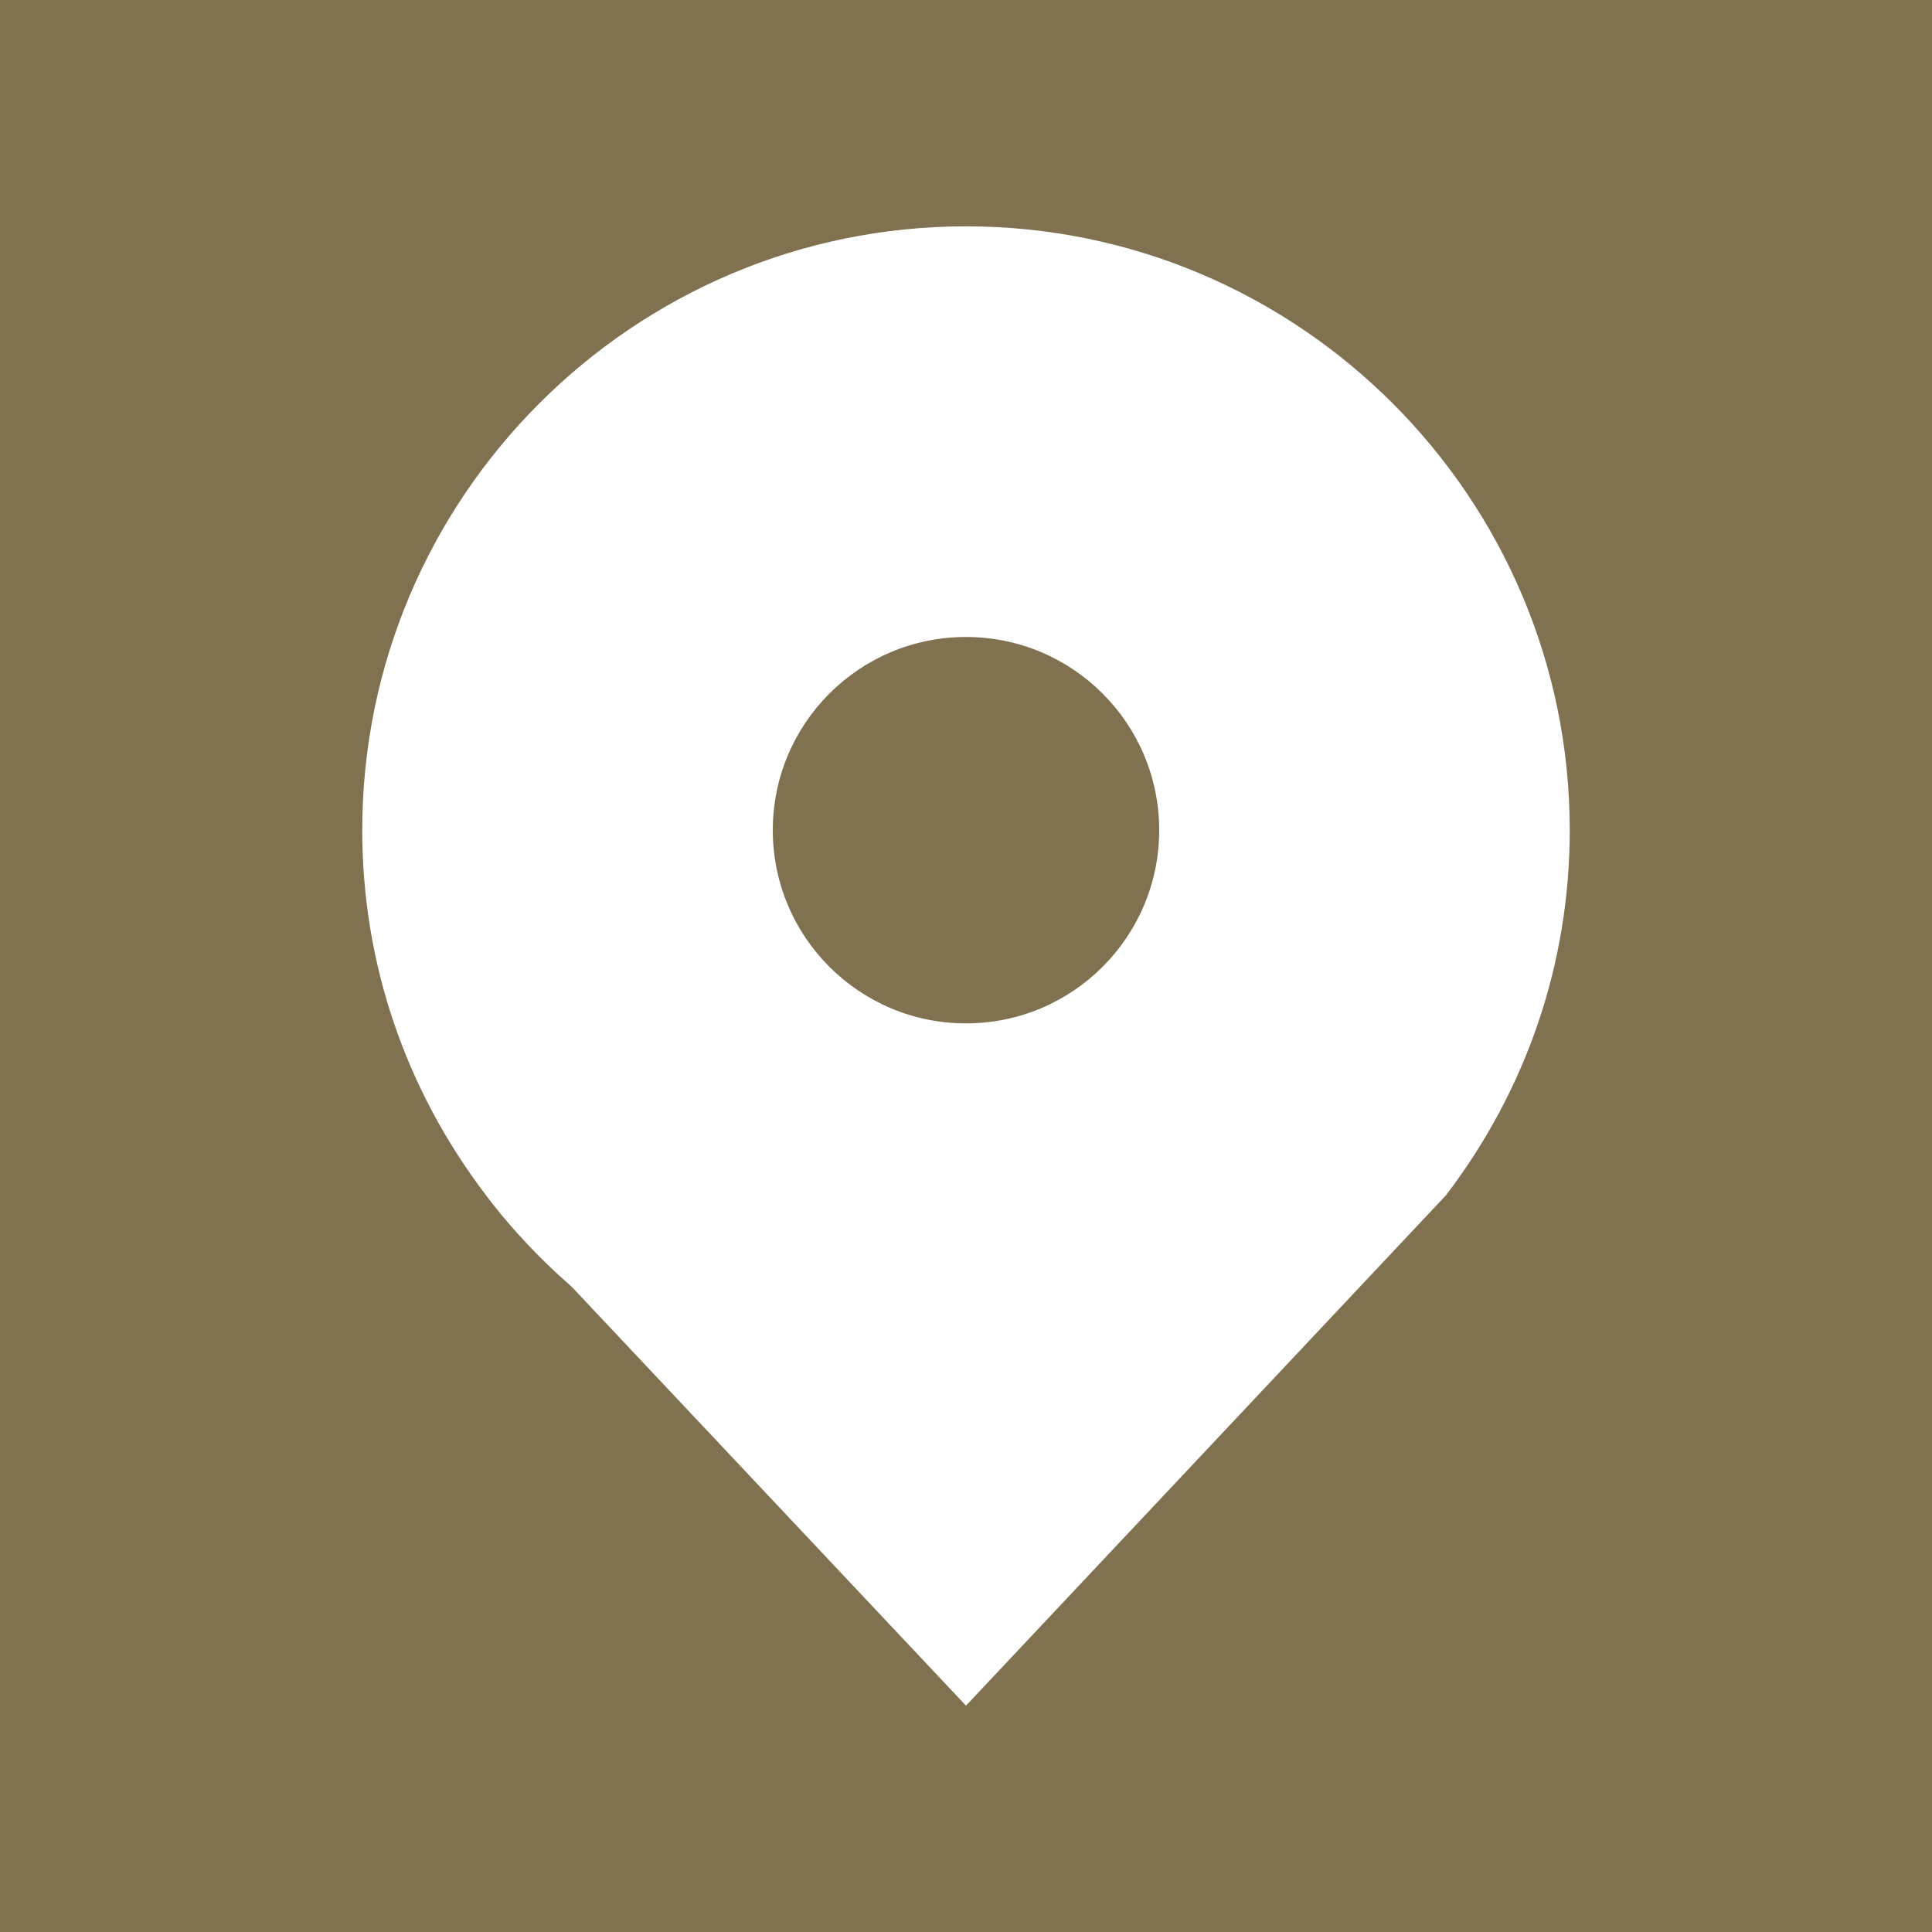
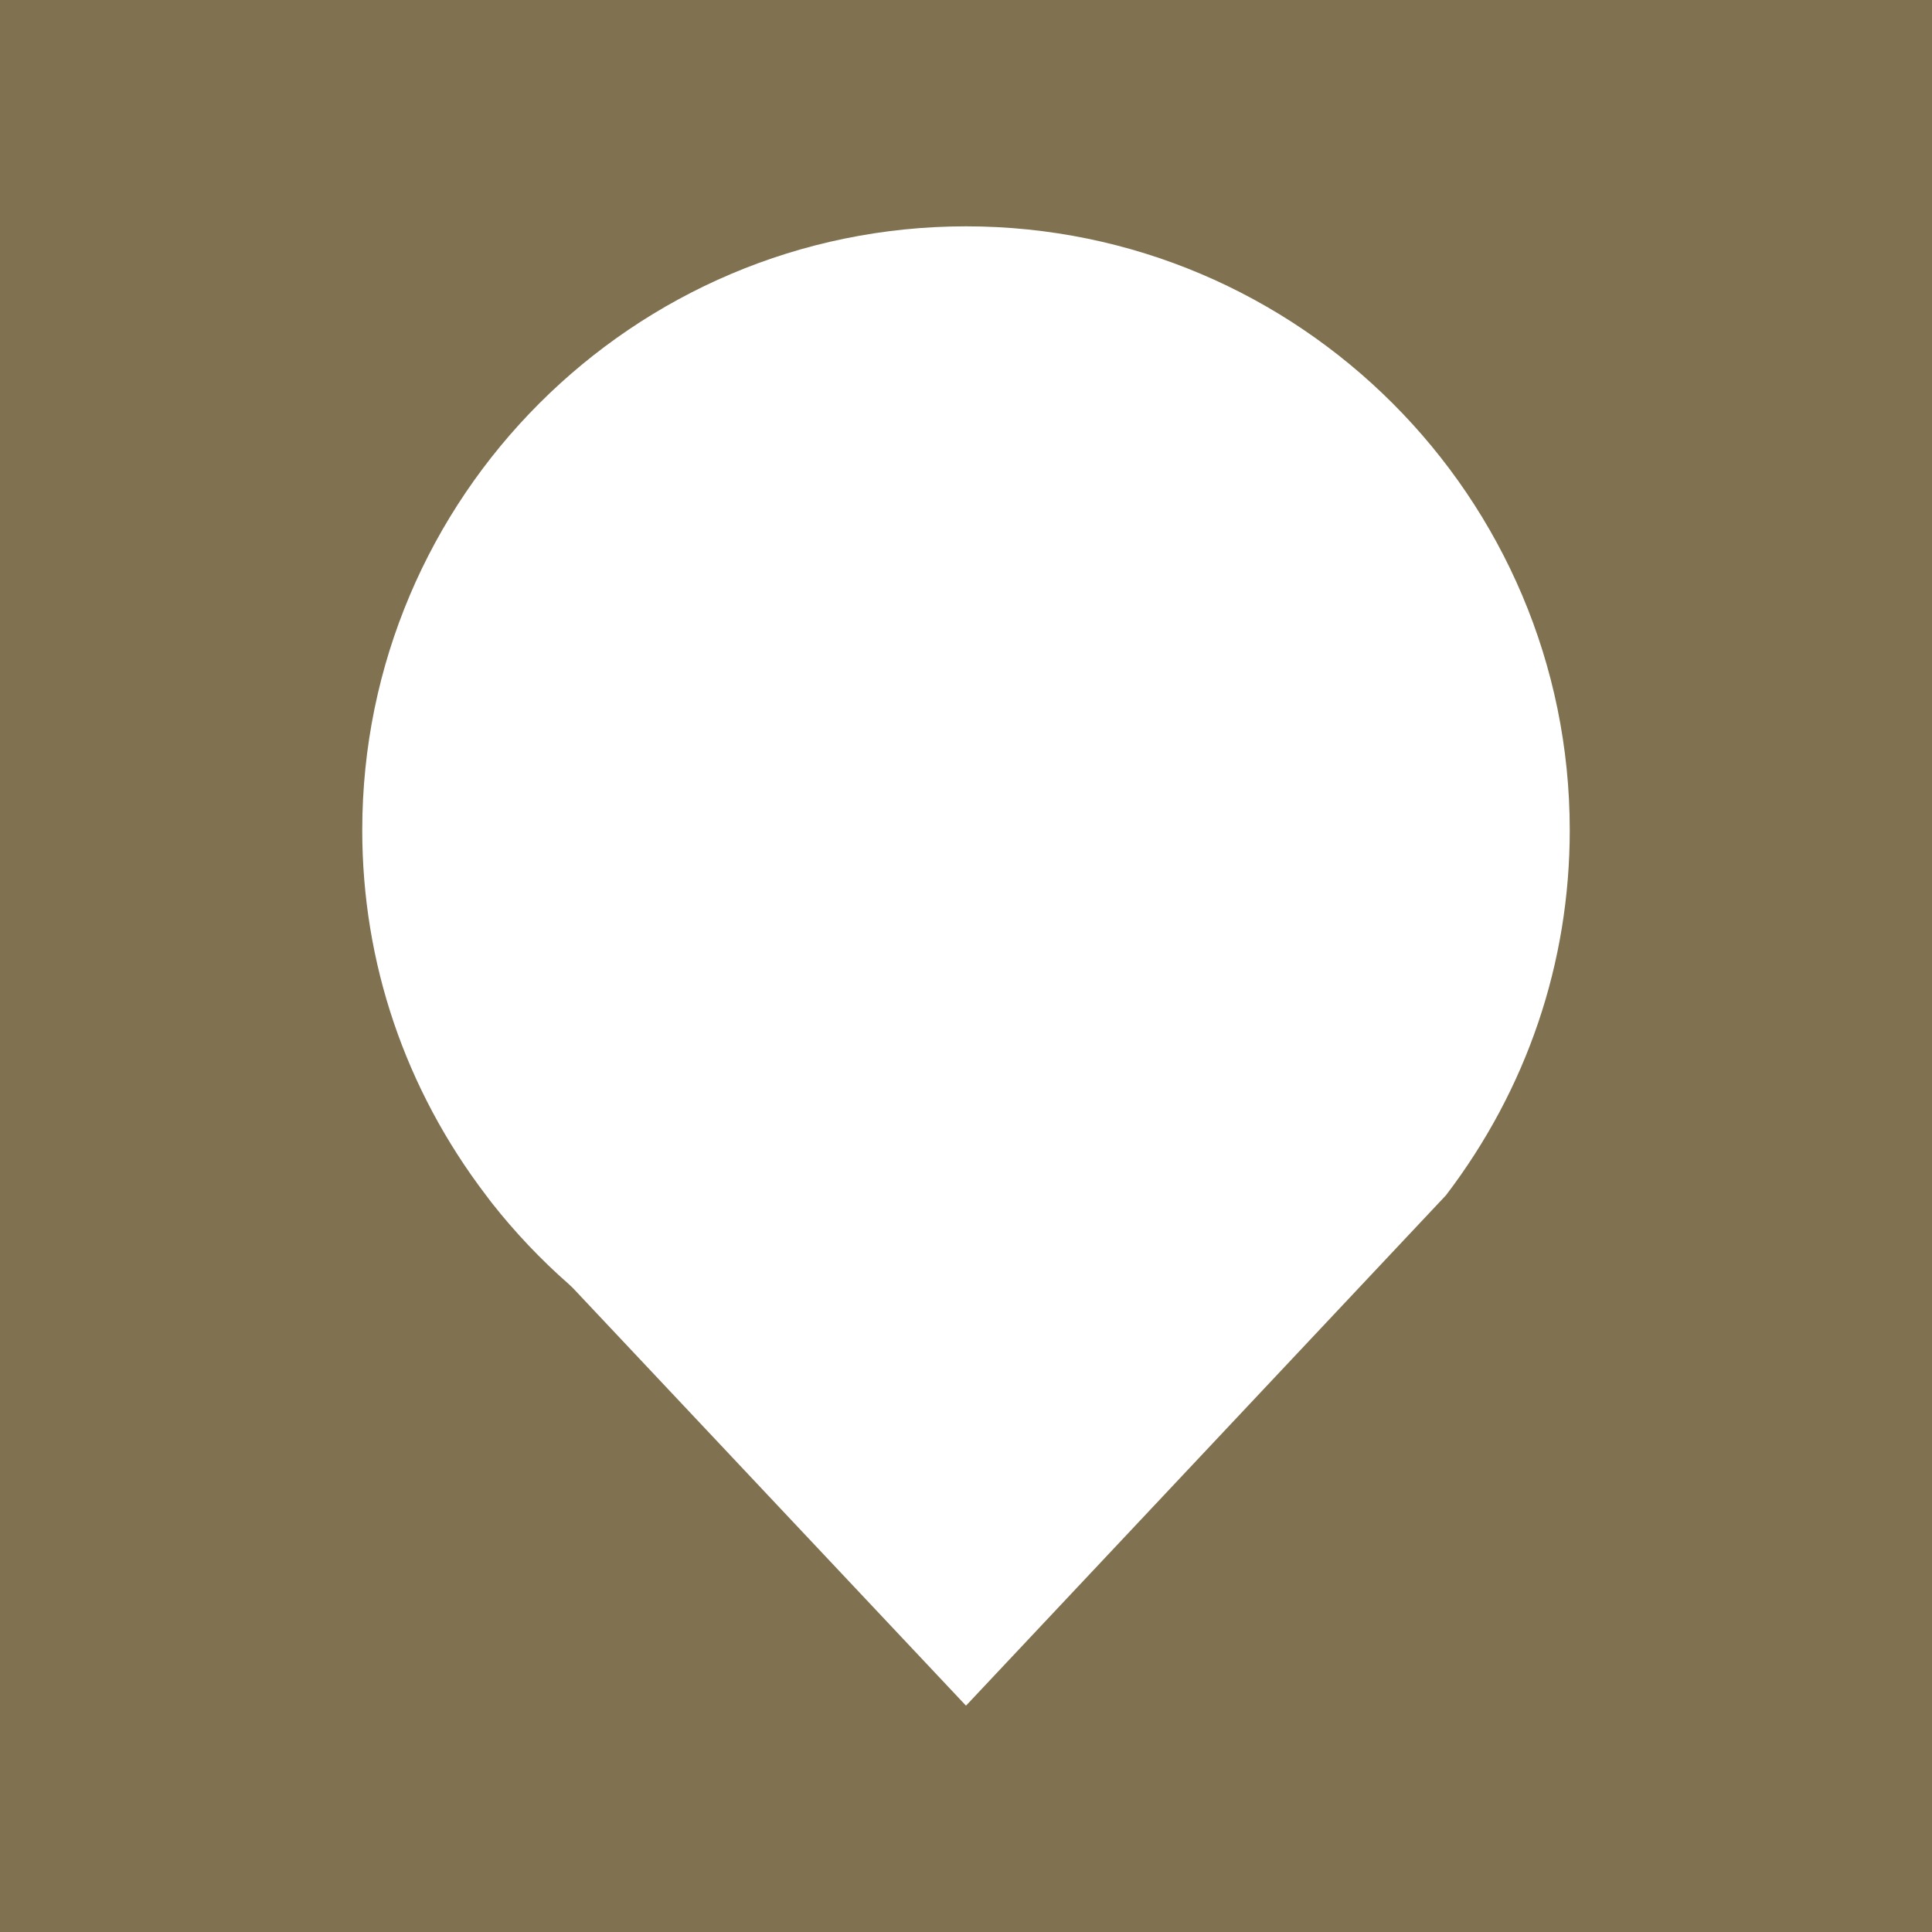
<svg xmlns="http://www.w3.org/2000/svg" version="1.1" id="Ebene_1" x="0px" y="0px" width="20px" height="20px" viewBox="0 0 20 20" style="enable-background:new 0 0 20 20;" xml:space="preserve">
  <g>
-     <circle style="fill:#807150;" cx="10" cy="8.594" r="2" />
    <path style="fill:#807150;" d="M0,0v20h20V0H0z M14.969,12.373L10,17.657l-4.068-4.322l-0.042-0.04   c-0.29-0.254-0.559-0.538-0.8-0.844l-0.059-0.078c-0.838-1.1-1.281-2.407-1.281-3.779c0-3.447,2.804-6.251,6.25-6.251   s6.25,2.804,6.25,6.251C16.25,9.966,15.807,11.273,14.969,12.373z" />
  </g>
</svg>